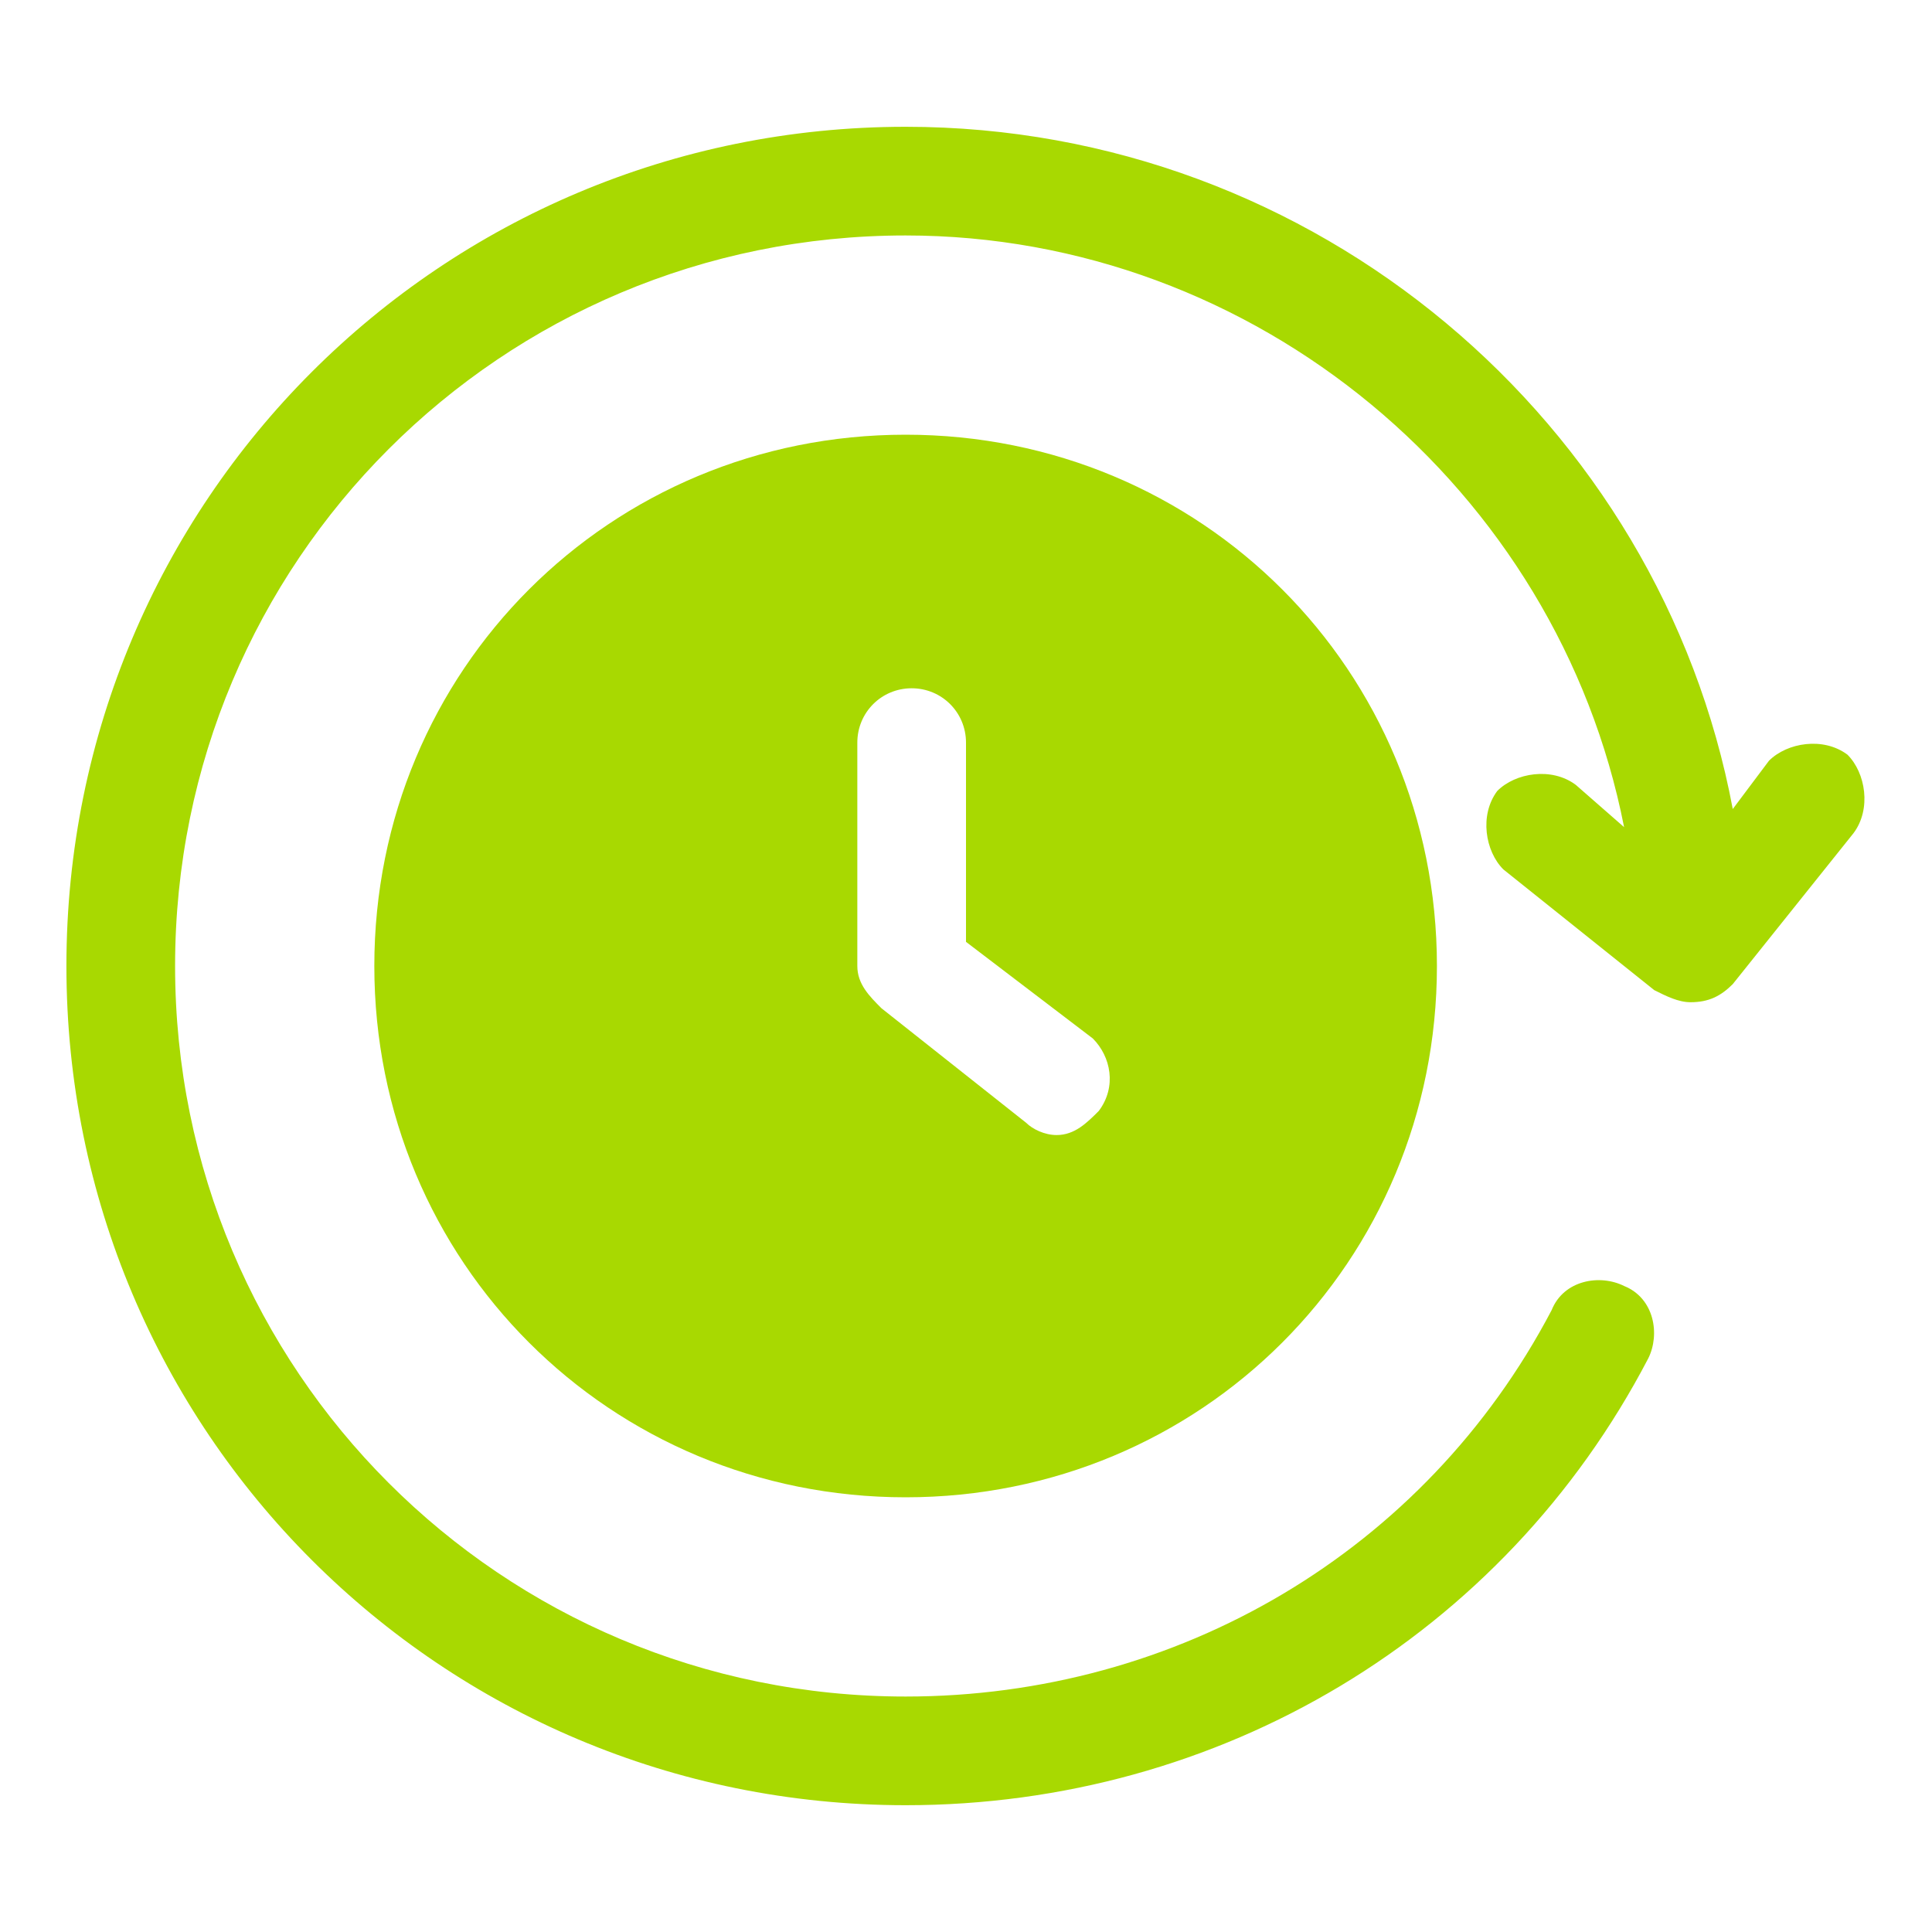
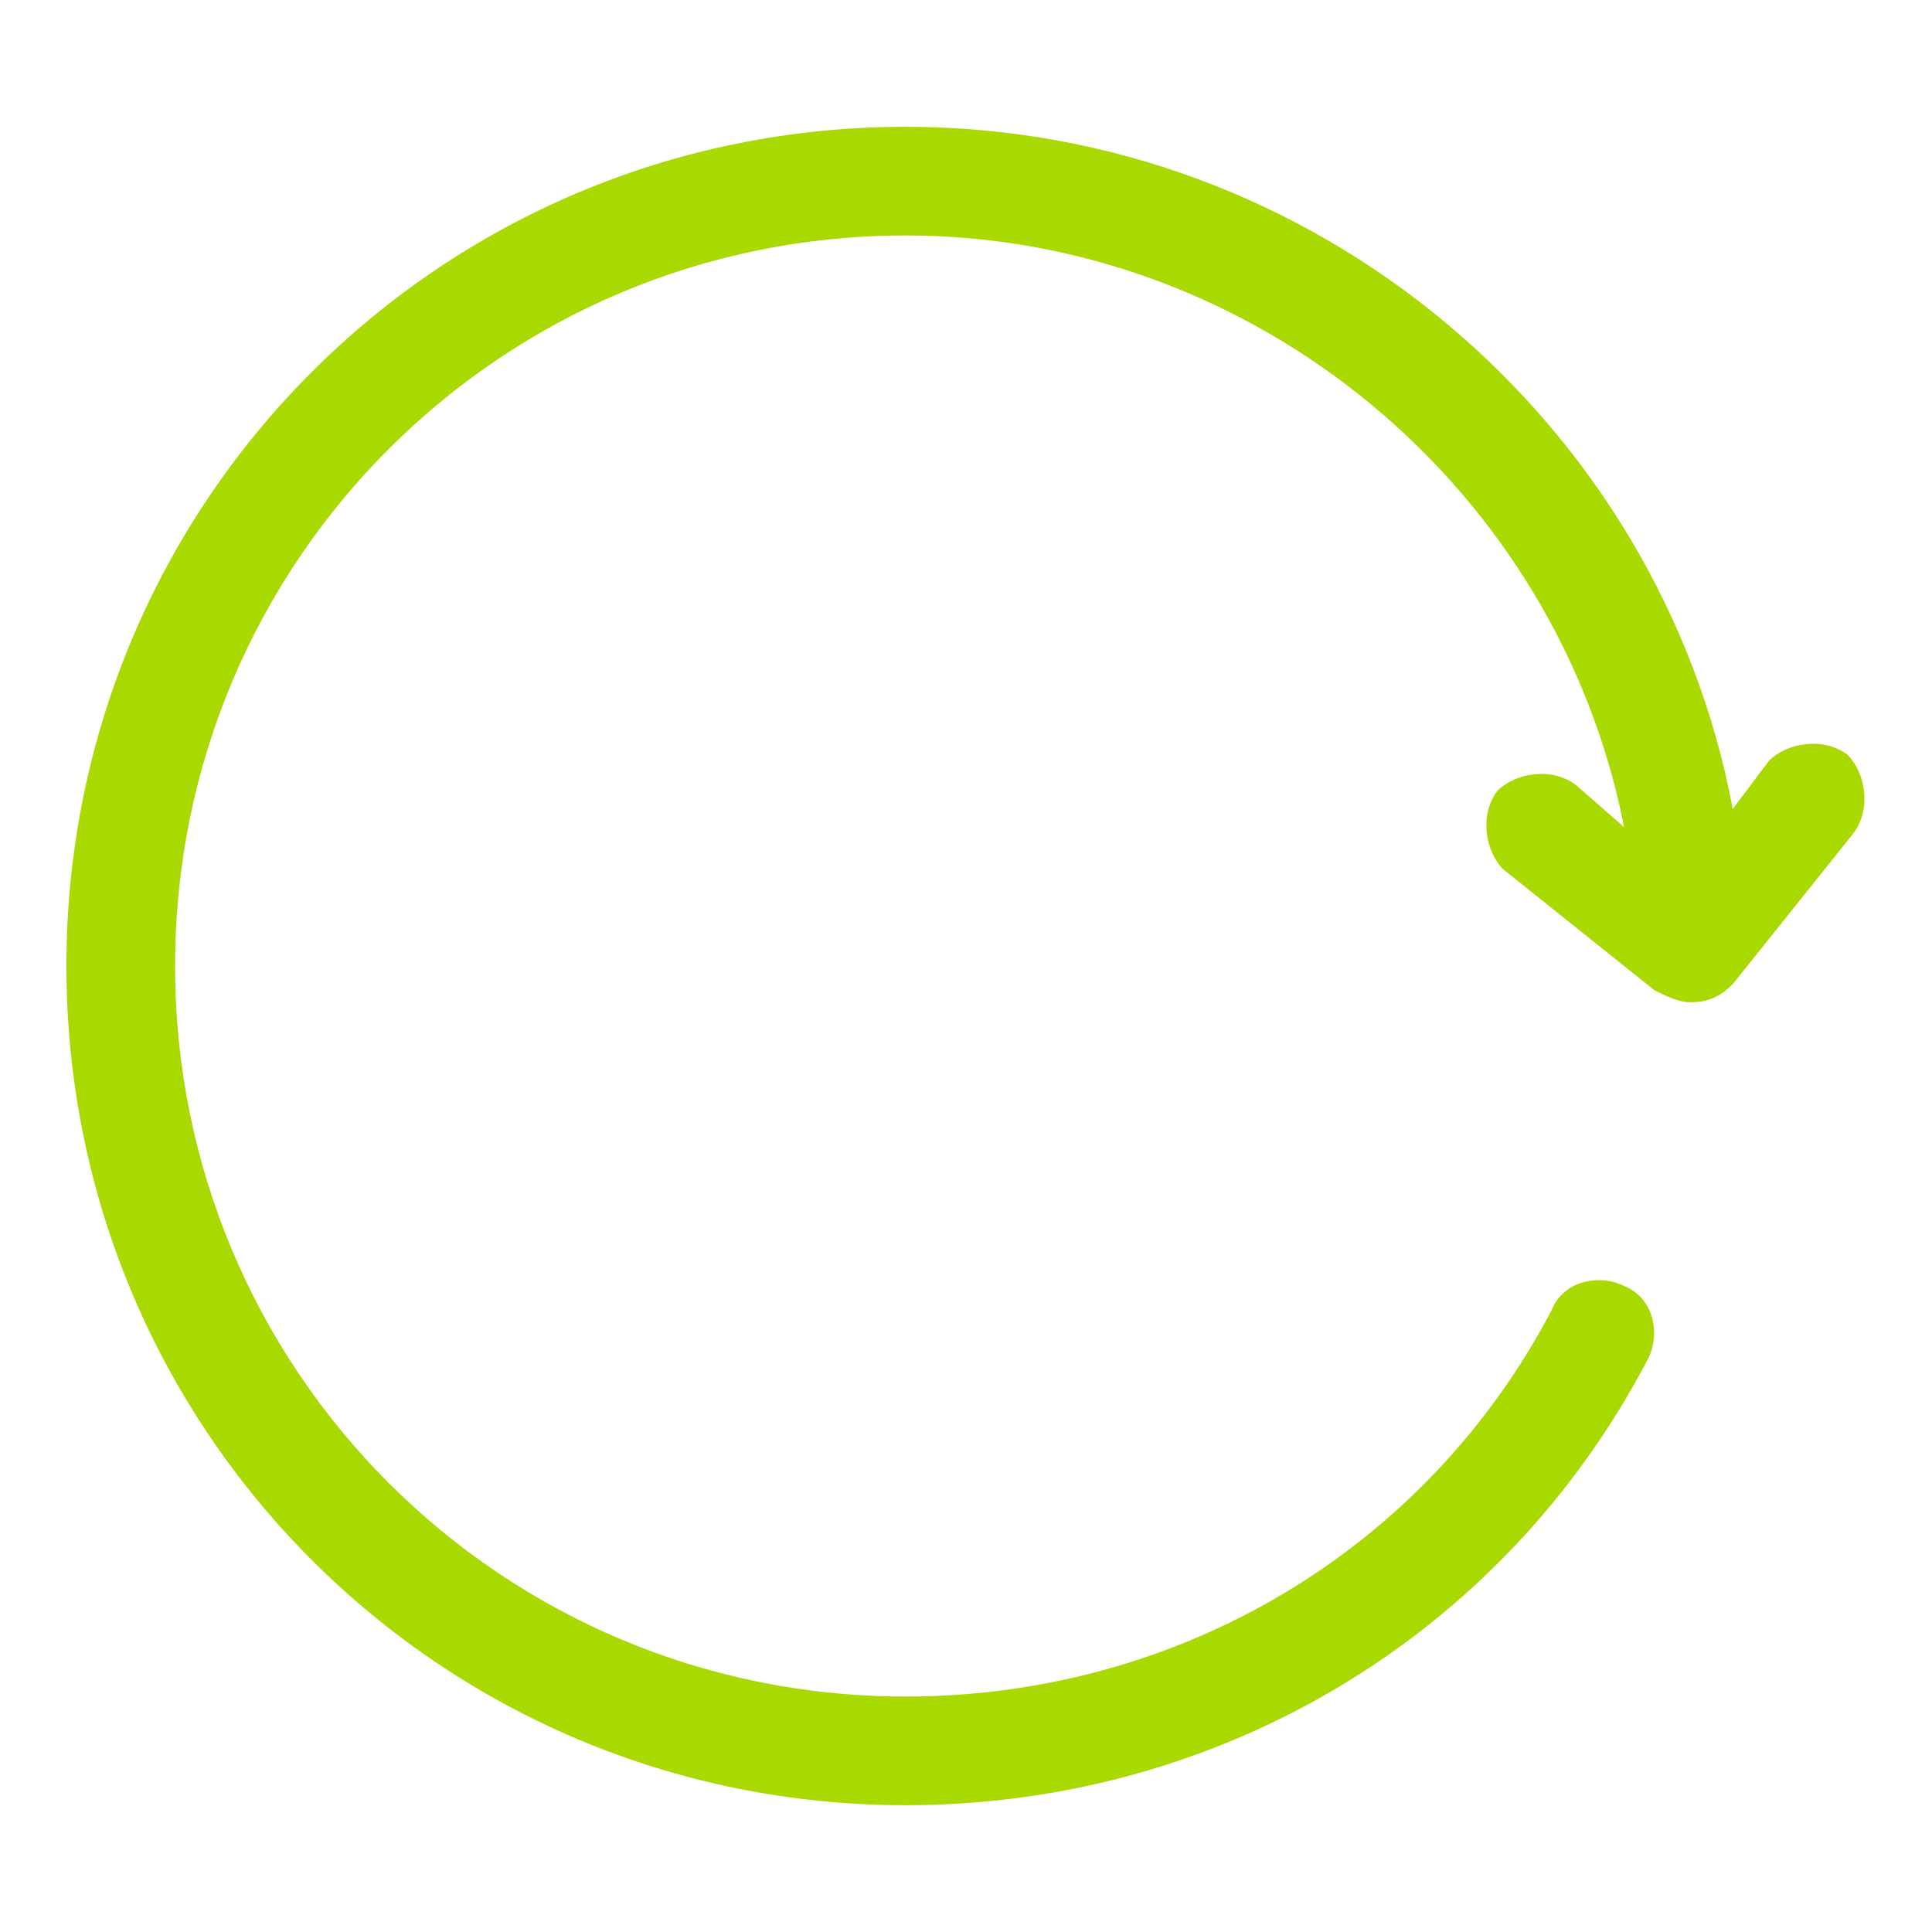
<svg xmlns="http://www.w3.org/2000/svg" version="1.1" id="Слой_1" x="0px" y="0px" viewBox="0 0 32 32" style="enable-background:new 0 0 32 32;" xml:space="preserve">
  <style type="text/css"> .st0{fill:#A8D901;} </style>
  <g id="Layer_6">
    <g>
-       <path class="st0" d="M15,7.2c-4.9,0-8.8,3.9-8.8,8.8s3.9,8.8,8.8,8.8s8.8-3.9,8.8-8.8S19.9,7.2,15,7.2z M18.2,18.4 c-0.2,0.2-0.4,0.4-0.7,0.4c-0.2,0-0.4-0.1-0.5-0.2l-2.4-1.9c-0.2-0.2-0.4-0.4-0.4-0.7v-3.7c0-0.5,0.4-0.9,0.9-0.9s0.9,0.4,0.9,0.9 v3.3l2.1,1.6C18.4,17.5,18.5,18,18.2,18.4z" />
      <path class="st0" d="M30.6,12.5c-0.4-0.3-1-0.2-1.3,0.1l-0.6,0.8C27.5,7,21.8,2.1,15,2.1C7.3,2.1,1.1,8.3,1.1,16S7.3,29.9,15,29.9 c5.2,0,9.9-2.8,12.3-7.4c0.2-0.4,0.1-1-0.4-1.2c-0.4-0.2-1-0.1-1.2,0.4c-2.1,4-6.2,6.4-10.7,6.4C8.3,28.1,2.9,22.7,2.9,16 S8.3,3.9,15,3.9c5.8,0,10.8,4.2,11.9,9.8L26.1,13c-0.4-0.3-1-0.2-1.3,0.1c-0.3,0.4-0.2,1,0.1,1.3l2.5,2c0.2,0.1,0.4,0.2,0.6,0.2 c0.3,0,0.5-0.1,0.7-0.3l2-2.5C31,13.4,30.9,12.8,30.6,12.5z" />
    </g>
  </g>
</svg>